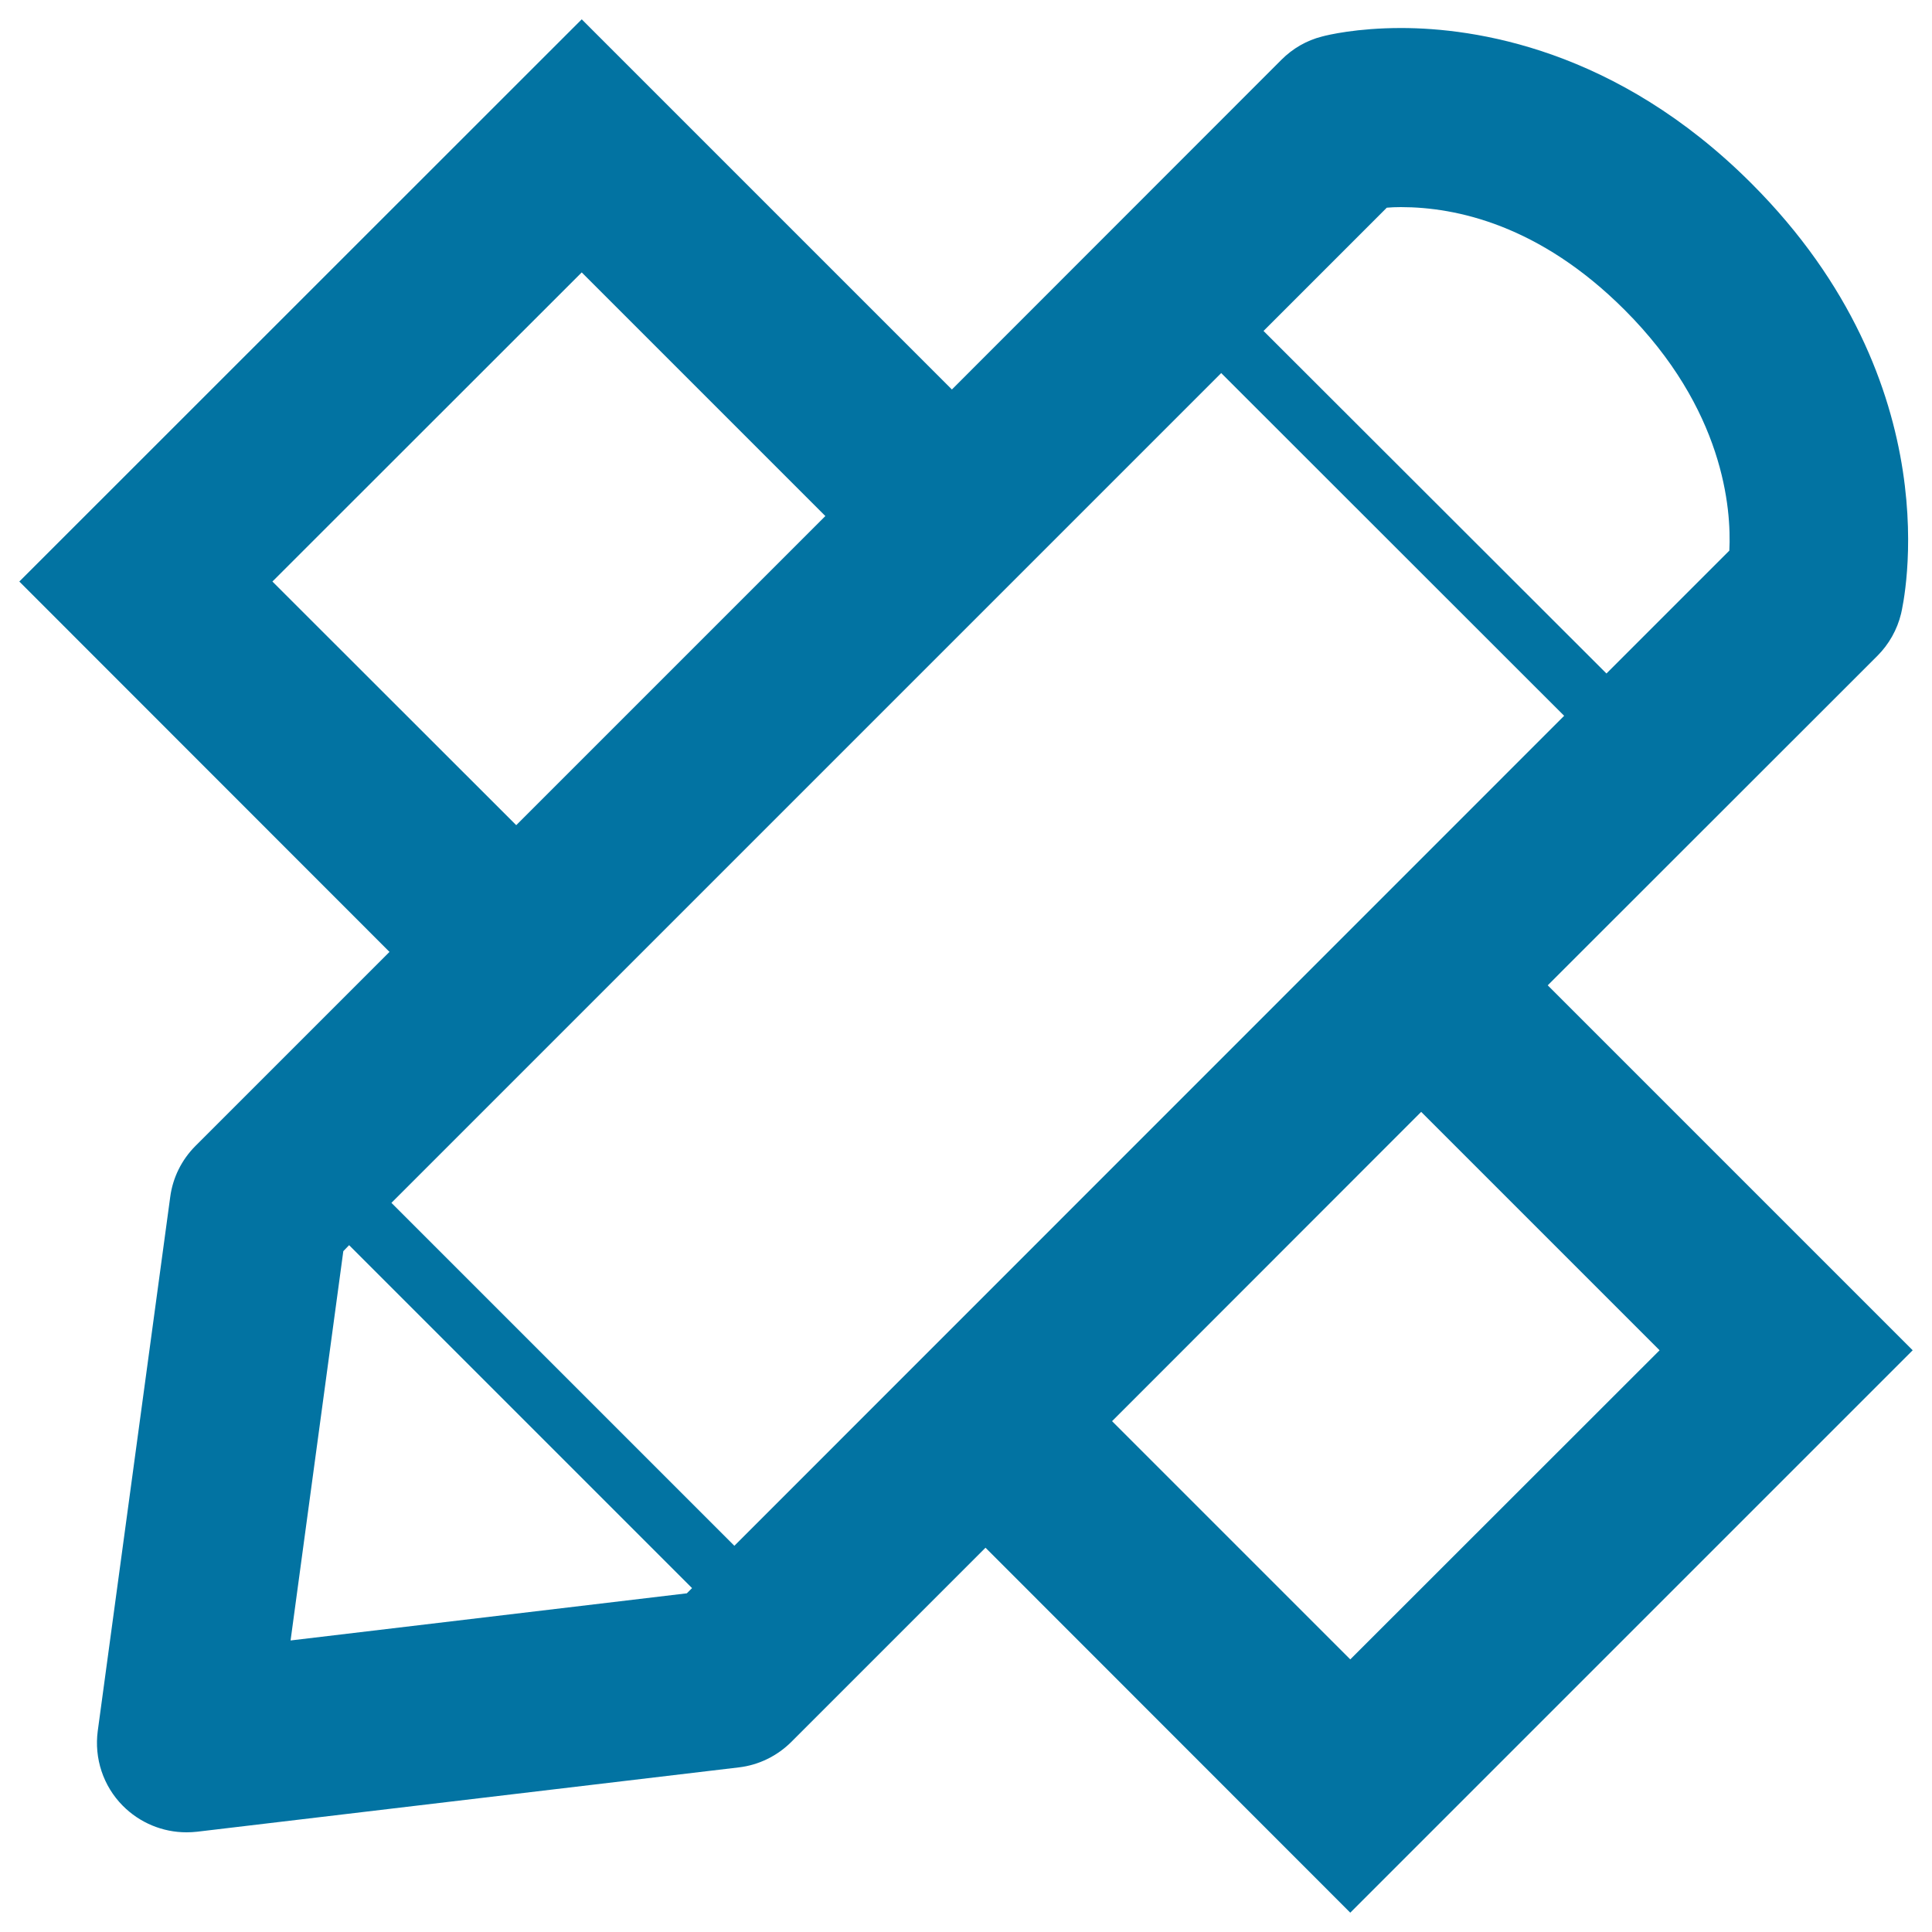
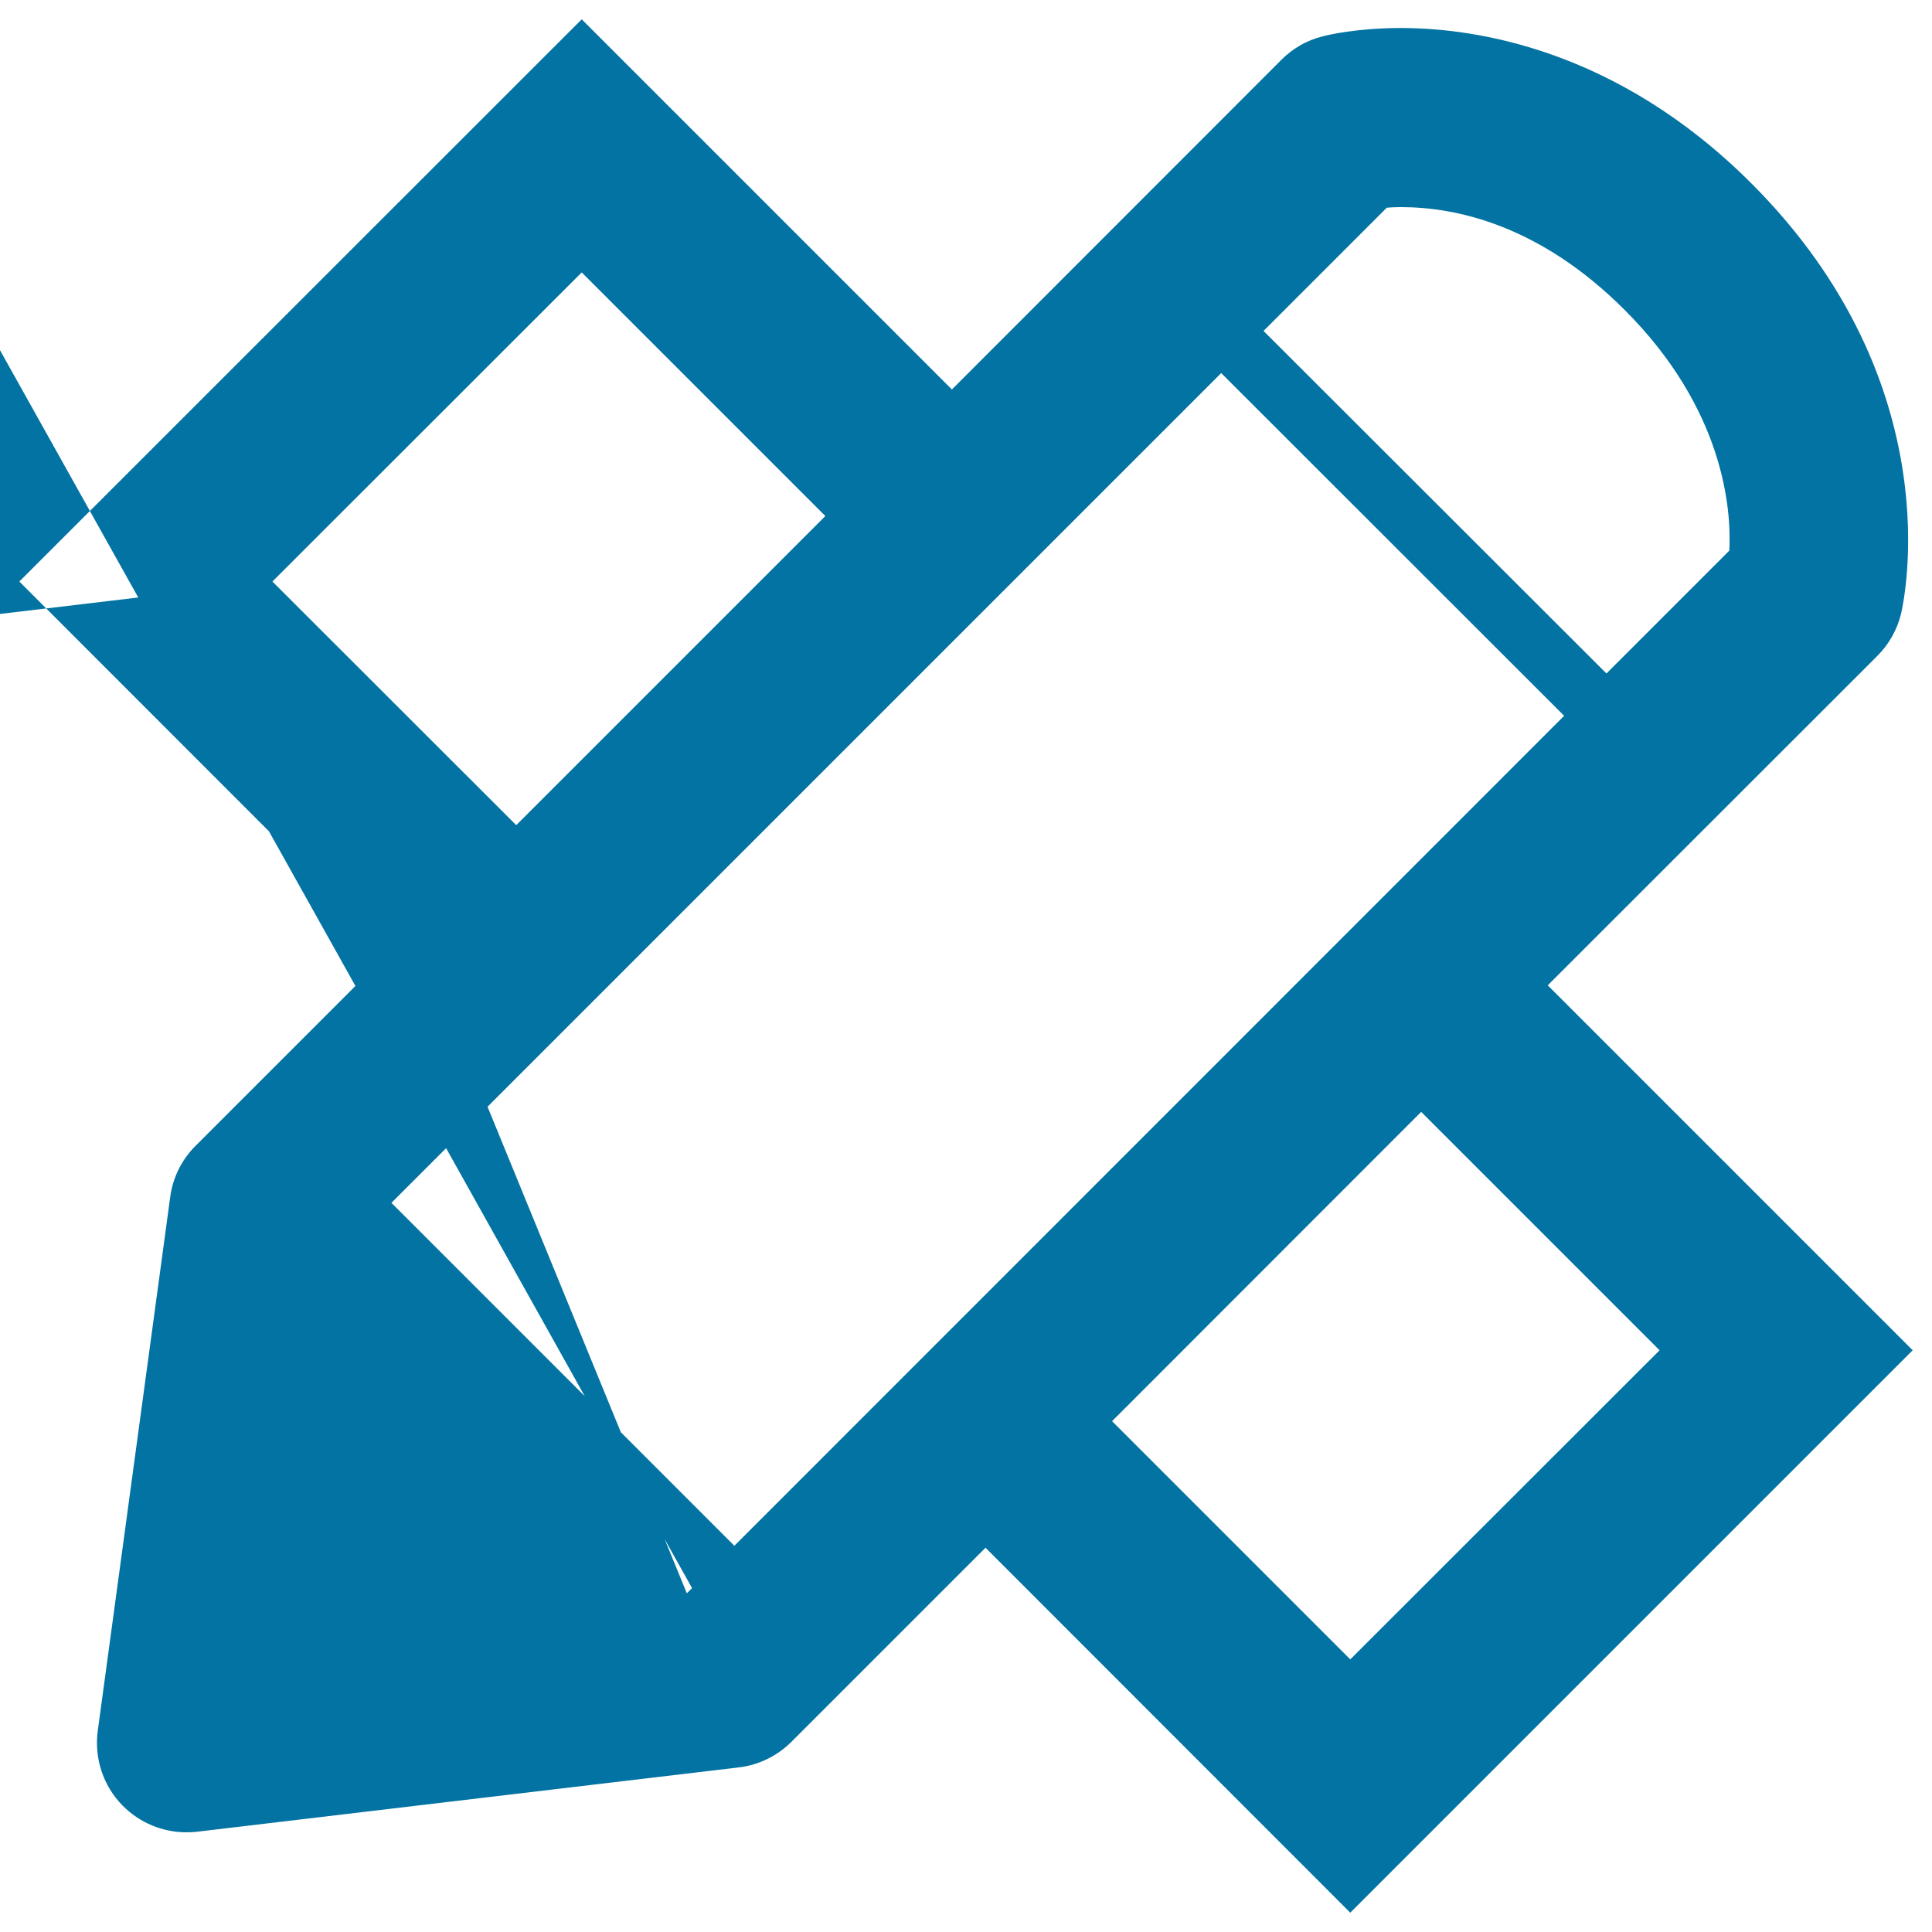
<svg xmlns="http://www.w3.org/2000/svg" viewBox="0 0 1000 1000" style="fill:#0273a2">
  <title>Pencil And Ruler School Tools SVG icon</title>
  <g>
-     <path d="M990,698.9L801.1,510l170.6-170.5c6-6,10.3-13.6,12.3-21.9c1.1-4.8,27.1-118.1-77.5-222.7c-69.9-69.9-143.5-80.4-181.3-80.4c-22.9,0-38,3.6-40.9,4.4c-8,2-15.2,6.2-21,12L492.7,201.6L301.1,10L10,301l191.6,191.7L101.2,593.1c-7.2,7.2-11.8,16.5-13.1,26.5L50.6,895.9c-1.9,14.2,2.8,28.5,12.9,38.7c8.8,8.9,20.7,13.8,33,13.8c1.8,0,3.7-0.1,5.5-0.3l280.4-33.3c10.3-1.2,19.9-5.9,27.3-13.3l100.4-100.4L698.9,990L990,698.9z M717.8,107.5c2.1-0.2,4.7-0.3,7.3-0.3c28.6,0,71.8,9.2,115.8,53.2c51.4,51.4,55.3,102.9,54.2,124.6l-63.6,63.6L654,171.3L717.8,107.5z M141,301l160.1-160l126.1,126.1l-160,160L141,301z M355.5,824.7l-205.1,24.4l27.3-201.5l3-3.1L358.2,822L355.5,824.7z M380.1,800.1L202.6,622.6l429.5-429.5l177.5,177.4L380.1,800.1z M735.6,575.5L859,698.9L698.9,858.9L575.6,735.6L735.6,575.5z" />
+     <path d="M990,698.9L801.1,510l170.6-170.5c6-6,10.3-13.6,12.3-21.9c1.1-4.8,27.1-118.1-77.5-222.7c-69.9-69.9-143.5-80.4-181.3-80.4c-22.9,0-38,3.6-40.9,4.4c-8,2-15.2,6.2-21,12L492.7,201.6L301.1,10L10,301l191.6,191.7L101.2,593.1c-7.2,7.2-11.8,16.5-13.1,26.5L50.6,895.9c-1.9,14.2,2.8,28.5,12.9,38.7c8.8,8.9,20.7,13.8,33,13.8c1.8,0,3.7-0.1,5.5-0.3l280.4-33.3c10.3-1.2,19.9-5.9,27.3-13.3l100.4-100.4L698.9,990L990,698.9z M717.8,107.5c2.1-0.2,4.7-0.3,7.3-0.3c28.6,0,71.8,9.2,115.8,53.2c51.4,51.4,55.3,102.9,54.2,124.6l-63.6,63.6L654,171.3L717.8,107.5z M141,301l160.1-160l126.1,126.1l-160,160L141,301z l-205.1,24.4l27.3-201.5l3-3.1L358.2,822L355.5,824.7z M380.1,800.1L202.6,622.6l429.5-429.5l177.5,177.4L380.1,800.1z M735.6,575.5L859,698.9L698.9,858.9L575.6,735.6L735.6,575.5z" />
  </g>
</svg>